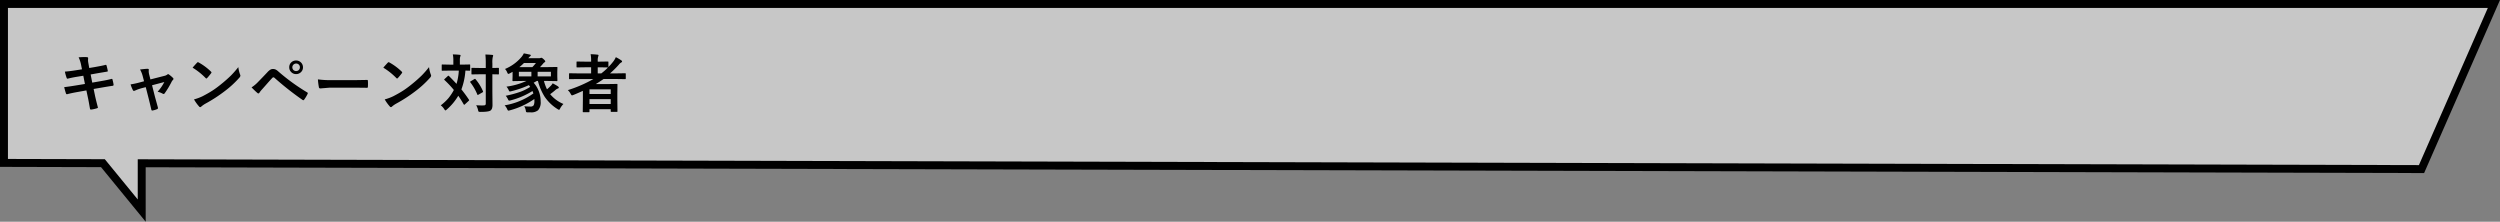
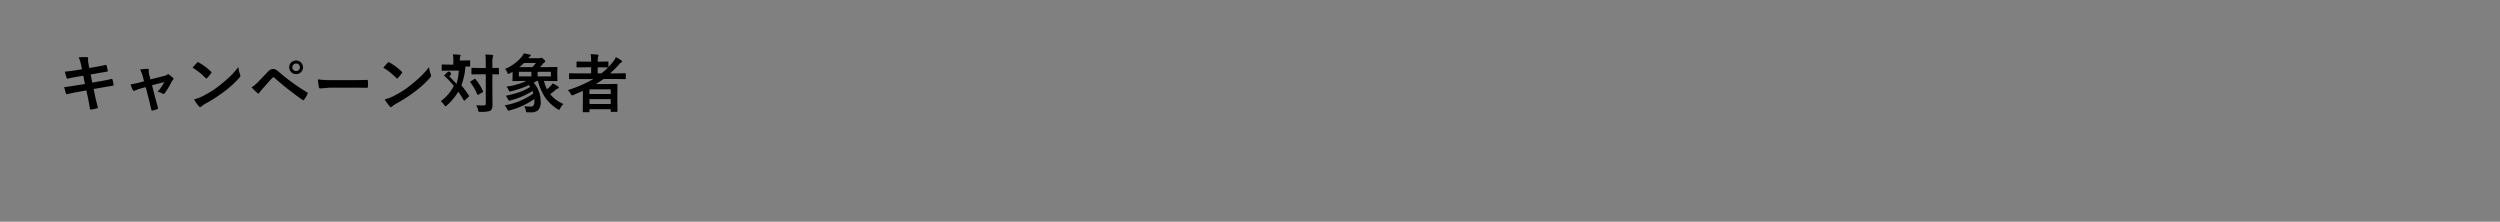
<svg xmlns="http://www.w3.org/2000/svg" width="943.797" height="83.702" viewBox="0 0 943.797 83.702">
  <rect x="0" y="0" width="943.797" height="83.702" fill="#808080" stroke="none" />
  <g id="h3" transform="translate(1.5 1.5)">
-     <path id="Union_1" data-name="Union 1" d="M8721.352-3793.9,8684-3794v-60h940l-27.334,62.334-860.666-2.2V-3776Z" transform="translate(-8684 3854)" fill="rgba(255,255,255,0.56)" stroke="#000" stroke-linecap="round" stroke-width="3" />
-     <path id="Path_101" data-name="Path 101" d="M9.445,9.668l-.3-1.535a12.542,12.542,0,0,0-.961-3q1.453-.094,2.2-.094.5,0,.914.035.48.035.48.352l-.047.75a5.586,5.586,0,0,0,.094.973l.363,2.016,1.969-.328q3.117-.551,4.289-.867.2,0,.27.27A17.707,17.707,0,0,1,19.2,10.3q0,.223-.363.258-.41.07-2.109.352-1.254.211-1.9.328l-2.109.375.6,3.082,3.48-.609q2.25-.375,3.762-.785a.839.839,0,0,1,.176-.023q.211,0,.234.293a13.63,13.63,0,0,1,.41,1.91.364.364,0,0,1-.363.41q-.809.105-3.855.621l-3.316.574.551,2.672q.316,1.465,1.066,4.336v.035q0,.129-.316.234a14.023,14.023,0,0,1-2.18.5h-.082q-.363,0-.41-.293-.047-.258-.2-1.113-.328-1.922-.562-2.988l-.6-2.836-3.27.586q-2.391.422-3.891.82a.631.631,0,0,1-.2.035q-.246,0-.352-.3-.281-.82-.668-2.379,1.852-.211,4.465-.645l3.363-.551-.609-3.105-2.25.363q-2.145.352-3.574.727a.689.689,0,0,1-.164.023q-.188,0-.293-.27A15.333,15.333,0,0,1,3,10.535q1.793-.129,4.266-.527Zm24.082,6.727-1.406.363a16.425,16.425,0,0,0-2.648.938,1.557,1.557,0,0,1-.434.117q-.234,0-.4-.34a13.934,13.934,0,0,1-.844-2.109,32.517,32.517,0,0,0,3.645-.8l1.441-.387-.527-2.016a10.067,10.067,0,0,0-.984-2.426q2.168-.258,2.8-.258.516,0,.516.375a.543.543,0,0,1-.012.105,3,3,0,0,0-.035.469,5.35,5.35,0,0,0,.188,1.254l.457,1.8,5.2-1.324a2.971,2.971,0,0,0,1.207-.527.405.405,0,0,1,.281-.141.75.75,0,0,1,.41.211A11.153,11.153,0,0,1,43.8,12.914a.532.532,0,0,1,.188.363.742.742,0,0,1-.27.48,2.17,2.17,0,0,0-.375.5,31.991,31.991,0,0,1-2.707,4.512.513.513,0,0,1-.363.211.78.78,0,0,1-.363-.117,6.966,6.966,0,0,0-1.922-.727,16.607,16.607,0,0,0,2.543-3.668l-4.629,1.219,1.1,4.348q.2.715.609,2.215.316,1.137.492,1.816a.866.866,0,0,1,.035.223.457.457,0,0,1-.34.422,7.721,7.721,0,0,1-1.582.48,1,1,0,0,1-.234.035q-.281,0-.363-.387-.27-1.219-.961-4.008ZM51.211,9.047q.6-.727,1.676-1.875a.436.436,0,0,1,.34-.187.754.754,0,0,1,.316.117,21.623,21.623,0,0,1,4.582,3.41.577.577,0,0,1,.211.34.523.523,0,0,1-.141.3q-.785,1.043-1.488,1.8-.2.188-.293.188a.512.512,0,0,1-.3-.187A24.735,24.735,0,0,0,51.211,9.047Zm.527,11.977a17.622,17.622,0,0,0,3.246-1.2q2.32-1.207,3.855-2.215,1.348-.879,3.047-2.25a50.8,50.8,0,0,0,3.832-3.375,36.291,36.291,0,0,0,2.754-3.152,11.245,11.245,0,0,0,.668,2.8,1.261,1.261,0,0,1,.117.457,1.312,1.312,0,0,1-.387.727,36.984,36.984,0,0,1-5.52,5.086,55.3,55.3,0,0,1-7.242,4.7A9.4,9.4,0,0,0,54.5,23.719a.686.686,0,0,1-.434.234.6.6,0,0,1-.41-.258A15.826,15.826,0,0,1,51.738,21.023Zm21.727-4.535a12.8,12.8,0,0,0,2.449-2.039q1.816-1.852,3.48-3.621a5.58,5.58,0,0,1,1.219-1.055,1.933,1.933,0,0,1,.938-.223,2.333,2.333,0,0,1,1.055.223,5,5,0,0,1,1.031.762,75.691,75.691,0,0,0,10.758,7.8.409.409,0,0,1,.293.375.536.536,0,0,1-.082.27,13.124,13.124,0,0,1-1.242,2.086q-.187.27-.363.27a.437.437,0,0,1-.258-.094A111.757,111.757,0,0,1,82.1,12.855a.606.606,0,0,0-.375-.164.55.55,0,0,0-.387.188q-.691.715-1.91,2.1-1.359,1.547-2,2.262a8.417,8.417,0,0,0-.961,1.219q-.2.316-.434.316a.512.512,0,0,1-.34-.164Q74.848,17.906,73.465,16.488ZM90.293,6.34a2.555,2.555,0,0,1,2.59,2.566,2.428,2.428,0,0,1-.855,1.91,2.527,2.527,0,0,1-1.734.656,2.491,2.491,0,0,1-1.934-.844,2.46,2.46,0,0,1-.668-1.723,2.453,2.453,0,0,1,.855-1.934A2.569,2.569,0,0,1,90.293,6.34Zm0,1.148a1.434,1.434,0,0,0-.973,2.484,1.418,1.418,0,0,0,.973.352,1.378,1.378,0,0,0,1.418-1.418,1.366,1.366,0,0,0-.457-1.066A1.4,1.4,0,0,0,90.293,7.488Zm8.227,5.977a35.438,35.438,0,0,0,5.18.293h7.734q1.137,0,2.93-.035,2.285-.035,2.59-.047h.117q.316,0,.316.34.035.551.035,1.137t-.035,1.125q0,.363-.34.363h-.094q-3.6-.047-5.355-.047h-8.637l-3.527.293a.528.528,0,0,1-.551-.5A22.822,22.822,0,0,1,98.52,13.465Zm24.691-4.418q.6-.727,1.676-1.875a.436.436,0,0,1,.34-.187.754.754,0,0,1,.316.117,21.623,21.623,0,0,1,4.582,3.41.577.577,0,0,1,.211.34.523.523,0,0,1-.141.3q-.785,1.043-1.488,1.8-.2.188-.293.188a.512.512,0,0,1-.3-.187A24.735,24.735,0,0,0,123.211,9.047Zm.527,11.977a17.622,17.622,0,0,0,3.246-1.2q2.32-1.207,3.855-2.215,1.348-.879,3.047-2.25a50.8,50.8,0,0,0,3.832-3.375,36.291,36.291,0,0,0,2.754-3.152,11.245,11.245,0,0,0,.668,2.8,1.261,1.261,0,0,1,.117.457,1.312,1.312,0,0,1-.387.727,36.984,36.984,0,0,1-5.52,5.086,55.3,55.3,0,0,1-7.242,4.7,9.4,9.4,0,0,0-1.605,1.113.686.686,0,0,1-.434.234.6.6,0,0,1-.41-.258A15.826,15.826,0,0,1,123.738,21.023Zm24.27-8.812q1.7,1.7,2.836,2.953a21.2,21.2,0,0,0,.867-5.016h-3.293l-2.906.047q-.187,0-.223-.059a.437.437,0,0,1-.035-.223v-1.8a.371.371,0,0,1,.047-.234.4.4,0,0,1,.211-.035l2.906.059h1.23V6.352a10.778,10.778,0,0,0-.2-2.32q1.629.047,2.543.164.387,0,.387.246a2.143,2.143,0,0,1-.141.48,4.8,4.8,0,0,0-.129,1.43V7.9h.7l2.93-.059q.188,0,.223.047a.437.437,0,0,1,.035.223v1.8a.4.4,0,0,1-.047.246.4.4,0,0,1-.211.035l-.492-.012q-.48-.023-1.043-.035a25.18,25.18,0,0,1-1.512,7.1q1.512,1.887,2.813,3.844a.424.424,0,0,1,.105.223q0,.105-.187.281l-1.418,1.3q-.164.164-.258.164-.07,0-.223-.211-.9-1.605-2.016-3.2a21.169,21.169,0,0,1-4.336,5.2q-.375.34-.5.34-.164,0-.48-.5a5.013,5.013,0,0,0-1.3-1.418,18.546,18.546,0,0,0,2.883-2.684,18.27,18.27,0,0,0,2.063-3.117,38.271,38.271,0,0,0-3.5-3.727q-.141-.105-.141-.176,0-.094.164-.258l1.2-1.1a.347.347,0,0,1,.246-.117A.248.248,0,0,1,148.008,12.211Zm10.254,11.016q1.043.082,2.133.082.328,0,.6-.012a1.063,1.063,0,0,0,.738-.187.843.843,0,0,0,.152-.574V11.543h-2.309l-2.824.047a.371.371,0,0,1-.234-.047.4.4,0,0,1-.035-.211V9.375q0-.187.047-.223a.437.437,0,0,1,.223-.035l2.824.047h2.309v-1.7a32.567,32.567,0,0,0-.141-3.387q1.383.035,2.543.141.387.035.387.27a1.5,1.5,0,0,1-.141.5,9.441,9.441,0,0,0-.152,2.426V9.164l2.2-.047q.2,0,.234.047a.4.4,0,0,1,.035.211v1.957q0,.188-.047.223a.437.437,0,0,1-.223.035l-.281-.012q-.867-.023-1.922-.035v6.574l.047,4.852a4.548,4.548,0,0,1-.176,1.465,1.841,1.841,0,0,1-.562.785q-.7.527-3.82.527-.574,0-.668-.105a1.444,1.444,0,0,1-.223-.609A6.225,6.225,0,0,0,158.262,23.227Zm-.223-9.809a17.656,17.656,0,0,1,2.777,4.488.532.532,0,0,1,.059.2q0,.117-.211.258l-1.547.879a.646.646,0,0,1-.258.117q-.082,0-.164-.2a20.261,20.261,0,0,0-2.613-4.547.376.376,0,0,1-.105-.2q0-.094.223-.234l1.359-.809a.6.6,0,0,1,.27-.105Q157.934,13.266,158.039,13.418Zm10.969,9.844a25.831,25.831,0,0,0,10.852-4.488q-.059-.2-.34-.914a29.336,29.336,0,0,1-8.25,3.527,3.006,3.006,0,0,1-.551.105q-.223,0-.434-.469a5.616,5.616,0,0,0-.867-1.371,39.935,39.935,0,0,0,5.309-1.418,18.192,18.192,0,0,0,3.926-1.934l-.48-.668a35.272,35.272,0,0,1-6.645,2.3,3.006,3.006,0,0,1-.551.105q-.223,0-.434-.492a4.857,4.857,0,0,0-.844-1.336,26.929,26.929,0,0,0,7.535-2.145h-1.605l-3.4.059q-.2,0-.234-.059a.473.473,0,0,1-.035-.234l.047-1.605V10.617q-.082.047-.574.316-.316.176-.527.281a1.626,1.626,0,0,1-.5.188q-.2,0-.434-.574a4.12,4.12,0,0,0-.82-1.289,16.391,16.391,0,0,0,6.223-4.523,6.542,6.542,0,0,0,.879-1.371q.551.094,1.277.246.914.2,1.008.211.34.082.34.316,0,.2-.34.387l-.6.668h4.031a1.589,1.589,0,0,0,.551-.07.992.992,0,0,1,.363-.094q.234,0,.8.5.668.609.668.844a.433.433,0,0,1-.27.363,2.176,2.176,0,0,0-.621.6q-.844.961-1.1,1.219h2.895l3.387-.047a.427.427,0,0,1,.258.047.437.437,0,0,1,.035.223l-.047,1.629V12.27l.047,1.559q0,.211-.059.258a.473.473,0,0,1-.234.035l-3.387-.059h-1.406a16.53,16.53,0,0,0,1.148,3.152,14.583,14.583,0,0,0,1.242-1.137,4.822,4.822,0,0,0,.914-1.125q1.254.668,1.945,1.125.363.258.363.48,0,.246-.34.363a2.412,2.412,0,0,0-.867.5,25.042,25.042,0,0,1-2.062,1.629,12.956,12.956,0,0,0,5.016,3.7,7.207,7.207,0,0,0-1.2,1.605q-.281.6-.434.6a1.273,1.273,0,0,1-.527-.234,16.136,16.136,0,0,1-4.969-4.758,21.157,21.157,0,0,1-2.5-5.906h-.41l-1.2.68a10.544,10.544,0,0,1,2.637,7.078,4.444,4.444,0,0,1-.961,3.293,4.04,4.04,0,0,1-2.824.809h-1.055a1.149,1.149,0,0,1-.6-.117,1.1,1.1,0,0,1-.152-.48,4.96,4.96,0,0,0-.6-1.711,21.706,21.706,0,0,0,2.273.117,1.41,1.41,0,0,0,1.289-.492,3.675,3.675,0,0,0,.27-1.711,6.409,6.409,0,0,0-.023-.645A29.392,29.392,0,0,1,171,25.148a2.9,2.9,0,0,1-.562.117q-.211,0-.422-.457A5,5,0,0,0,169.008,23.262ZM186.48,12.34V10.617h-5.016V12.34Zm-12.094,0h4.723V10.617h-4.723Zm.188-3.5h4.9a15,15,0,0,0,1.348-1.559h-4.512A18.577,18.577,0,0,1,174.574,8.836Zm18.293,8.684a49.542,49.542,0,0,0,9.656-4.184h-5.965l-2.977.047q-.187,0-.223-.047a.4.4,0,0,1-.035-.211V11.391q0-.234.258-.234l2.977.047h5.1v-2.3h-2.191l-3.047.047a.371.371,0,0,1-.234-.047.4.4,0,0,1-.035-.211V6.984q0-.187.047-.223a.437.437,0,0,1,.223-.035l3.047.047h2.191v-.34a12.535,12.535,0,0,0-.187-2.473q1.5.047,2.59.176.387.035.387.234a1.292,1.292,0,0,1-.117.48,4.729,4.729,0,0,0-.176,1.652v.27h.715l3.023-.047q.211,0,.246.047a.319.319,0,0,1,.047.211V8.813a24.285,24.285,0,0,0,1.723-1.945,7.723,7.723,0,0,0,1.078-1.781,14.01,14.01,0,0,1,2.063,1.207.526.526,0,0,1,.293.434q0,.2-.27.328a3.172,3.172,0,0,0-.984.891A35.44,35.44,0,0,1,208.8,11.2h2.707l3-.047a.207.207,0,0,1,.234.234v1.734q0,.258-.234.258l-3-.047h-5.156q-1.453,1.02-2.918,1.9H208.1l3.223-.047q.2,0,.246.059a.473.473,0,0,1,.035.234l-.047,3.234v2.4l.047,4.383q0,.176-.059.211a.437.437,0,0,1-.223.035h-1.992q-.27,0-.27-.246v-.762h-8.027v.867q0,.188-.059.223a.366.366,0,0,1-.211.035h-1.992q-.2,0-.234-.047a.4.4,0,0,1-.035-.211l.047-4.512V17.8q-2.379,1.078-3.574,1.547a3.69,3.69,0,0,1-.527.164q-.2,0-.527-.6A5.24,5.24,0,0,0,192.867,17.52Zm8.168,5.227h8.027V20.93h-8.027Zm8.027-5.52h-8.027v1.758h8.027Zm-1.172-8.273-3.023-.047h-.715v2.3H205.5a21.857,21.857,0,0,0,2.531-2.25Z" transform="translate(20 15)" />
+     <path id="Path_101" data-name="Path 101" d="M9.445,9.668l-.3-1.535a12.542,12.542,0,0,0-.961-3q1.453-.094,2.2-.094.5,0,.914.035.48.035.48.352l-.047.75a5.586,5.586,0,0,0,.094.973l.363,2.016,1.969-.328q3.117-.551,4.289-.867.2,0,.27.27A17.707,17.707,0,0,1,19.2,10.3q0,.223-.363.258-.41.07-2.109.352-1.254.211-1.9.328l-2.109.375.6,3.082,3.48-.609q2.25-.375,3.762-.785a.839.839,0,0,1,.176-.023q.211,0,.234.293a13.63,13.63,0,0,1,.41,1.91.364.364,0,0,1-.363.41q-.809.105-3.855.621l-3.316.574.551,2.672q.316,1.465,1.066,4.336v.035q0,.129-.316.234a14.023,14.023,0,0,1-2.18.5h-.082q-.363,0-.41-.293-.047-.258-.2-1.113-.328-1.922-.562-2.988l-.6-2.836-3.27.586q-2.391.422-3.891.82a.631.631,0,0,1-.2.035q-.246,0-.352-.3-.281-.82-.668-2.379,1.852-.211,4.465-.645l3.363-.551-.609-3.105-2.25.363q-2.145.352-3.574.727a.689.689,0,0,1-.164.023q-.188,0-.293-.27A15.333,15.333,0,0,1,3,10.535q1.793-.129,4.266-.527Zm24.082,6.727-1.406.363a16.425,16.425,0,0,0-2.648.938,1.557,1.557,0,0,1-.434.117q-.234,0-.4-.34a13.934,13.934,0,0,1-.844-2.109,32.517,32.517,0,0,0,3.645-.8l1.441-.387-.527-2.016a10.067,10.067,0,0,0-.984-2.426q2.168-.258,2.8-.258.516,0,.516.375a.543.543,0,0,1-.012.105,3,3,0,0,0-.035.469,5.35,5.35,0,0,0,.188,1.254l.457,1.8,5.2-1.324a2.971,2.971,0,0,0,1.207-.527.405.405,0,0,1,.281-.141.75.75,0,0,1,.41.211A11.153,11.153,0,0,1,43.8,12.914a.532.532,0,0,1,.188.363.742.742,0,0,1-.27.48,2.17,2.17,0,0,0-.375.5,31.991,31.991,0,0,1-2.707,4.512.513.513,0,0,1-.363.211.78.78,0,0,1-.363-.117,6.966,6.966,0,0,0-1.922-.727,16.607,16.607,0,0,0,2.543-3.668l-4.629,1.219,1.1,4.348q.2.715.609,2.215.316,1.137.492,1.816a.866.866,0,0,1,.035.223.457.457,0,0,1-.34.422,7.721,7.721,0,0,1-1.582.48,1,1,0,0,1-.234.035q-.281,0-.363-.387-.27-1.219-.961-4.008ZM51.211,9.047q.6-.727,1.676-1.875a.436.436,0,0,1,.34-.187.754.754,0,0,1,.316.117,21.623,21.623,0,0,1,4.582,3.41.577.577,0,0,1,.211.34.523.523,0,0,1-.141.3q-.785,1.043-1.488,1.8-.2.188-.293.188a.512.512,0,0,1-.3-.187A24.735,24.735,0,0,0,51.211,9.047Zm.527,11.977a17.622,17.622,0,0,0,3.246-1.2q2.32-1.207,3.855-2.215,1.348-.879,3.047-2.25a50.8,50.8,0,0,0,3.832-3.375,36.291,36.291,0,0,0,2.754-3.152,11.245,11.245,0,0,0,.668,2.8,1.261,1.261,0,0,1,.117.457,1.312,1.312,0,0,1-.387.727,36.984,36.984,0,0,1-5.52,5.086,55.3,55.3,0,0,1-7.242,4.7A9.4,9.4,0,0,0,54.5,23.719a.686.686,0,0,1-.434.234.6.6,0,0,1-.41-.258A15.826,15.826,0,0,1,51.738,21.023Zm21.727-4.535a12.8,12.8,0,0,0,2.449-2.039q1.816-1.852,3.48-3.621a5.58,5.58,0,0,1,1.219-1.055,1.933,1.933,0,0,1,.938-.223,2.333,2.333,0,0,1,1.055.223,5,5,0,0,1,1.031.762,75.691,75.691,0,0,0,10.758,7.8.409.409,0,0,1,.293.375.536.536,0,0,1-.082.27,13.124,13.124,0,0,1-1.242,2.086q-.187.27-.363.27a.437.437,0,0,1-.258-.094A111.757,111.757,0,0,1,82.1,12.855a.606.606,0,0,0-.375-.164.55.55,0,0,0-.387.188q-.691.715-1.91,2.1-1.359,1.547-2,2.262a8.417,8.417,0,0,0-.961,1.219q-.2.316-.434.316a.512.512,0,0,1-.34-.164Q74.848,17.906,73.465,16.488ZM90.293,6.34a2.555,2.555,0,0,1,2.59,2.566,2.428,2.428,0,0,1-.855,1.91,2.527,2.527,0,0,1-1.734.656,2.491,2.491,0,0,1-1.934-.844,2.46,2.46,0,0,1-.668-1.723,2.453,2.453,0,0,1,.855-1.934A2.569,2.569,0,0,1,90.293,6.34Zm0,1.148a1.434,1.434,0,0,0-.973,2.484,1.418,1.418,0,0,0,.973.352,1.378,1.378,0,0,0,1.418-1.418,1.366,1.366,0,0,0-.457-1.066A1.4,1.4,0,0,0,90.293,7.488Zm8.227,5.977a35.438,35.438,0,0,0,5.18.293h7.734q1.137,0,2.93-.035,2.285-.035,2.59-.047h.117q.316,0,.316.34.035.551.035,1.137t-.035,1.125q0,.363-.34.363h-.094q-3.6-.047-5.355-.047h-8.637l-3.527.293a.528.528,0,0,1-.551-.5A22.822,22.822,0,0,1,98.52,13.465Zm24.691-4.418q.6-.727,1.676-1.875a.436.436,0,0,1,.34-.187.754.754,0,0,1,.316.117,21.623,21.623,0,0,1,4.582,3.41.577.577,0,0,1,.211.34.523.523,0,0,1-.141.3q-.785,1.043-1.488,1.8-.2.188-.293.188a.512.512,0,0,1-.3-.187A24.735,24.735,0,0,0,123.211,9.047Zm.527,11.977a17.622,17.622,0,0,0,3.246-1.2q2.32-1.207,3.855-2.215,1.348-.879,3.047-2.25a50.8,50.8,0,0,0,3.832-3.375,36.291,36.291,0,0,0,2.754-3.152,11.245,11.245,0,0,0,.668,2.8,1.261,1.261,0,0,1,.117.457,1.312,1.312,0,0,1-.387.727,36.984,36.984,0,0,1-5.52,5.086,55.3,55.3,0,0,1-7.242,4.7,9.4,9.4,0,0,0-1.605,1.113.686.686,0,0,1-.434.234.6.6,0,0,1-.41-.258A15.826,15.826,0,0,1,123.738,21.023Zm24.27-8.812q1.7,1.7,2.836,2.953a21.2,21.2,0,0,0,.867-5.016h-3.293l-2.906.047q-.187,0-.223-.059a.437.437,0,0,1-.035-.223v-1.8a.371.371,0,0,1,.047-.234.4.4,0,0,1,.211-.035l2.906.059h1.23V6.352a10.778,10.778,0,0,0-.2-2.32q1.629.047,2.543.164.387,0,.387.246a2.143,2.143,0,0,1-.141.48,4.8,4.8,0,0,0-.129,1.43h.7l2.93-.059q.188,0,.223.047a.437.437,0,0,1,.035.223v1.8a.4.4,0,0,1-.047.246.4.4,0,0,1-.211.035l-.492-.012q-.48-.023-1.043-.035a25.18,25.18,0,0,1-1.512,7.1q1.512,1.887,2.813,3.844a.424.424,0,0,1,.105.223q0,.105-.187.281l-1.418,1.3q-.164.164-.258.164-.07,0-.223-.211-.9-1.605-2.016-3.2a21.169,21.169,0,0,1-4.336,5.2q-.375.34-.5.34-.164,0-.48-.5a5.013,5.013,0,0,0-1.3-1.418,18.546,18.546,0,0,0,2.883-2.684,18.27,18.27,0,0,0,2.063-3.117,38.271,38.271,0,0,0-3.5-3.727q-.141-.105-.141-.176,0-.094.164-.258l1.2-1.1a.347.347,0,0,1,.246-.117A.248.248,0,0,1,148.008,12.211Zm10.254,11.016q1.043.082,2.133.082.328,0,.6-.012a1.063,1.063,0,0,0,.738-.187.843.843,0,0,0,.152-.574V11.543h-2.309l-2.824.047a.371.371,0,0,1-.234-.047.4.4,0,0,1-.035-.211V9.375q0-.187.047-.223a.437.437,0,0,1,.223-.035l2.824.047h2.309v-1.7a32.567,32.567,0,0,0-.141-3.387q1.383.035,2.543.141.387.035.387.27a1.5,1.5,0,0,1-.141.5,9.441,9.441,0,0,0-.152,2.426V9.164l2.2-.047q.2,0,.234.047a.4.4,0,0,1,.035.211v1.957q0,.188-.047.223a.437.437,0,0,1-.223.035l-.281-.012q-.867-.023-1.922-.035v6.574l.047,4.852a4.548,4.548,0,0,1-.176,1.465,1.841,1.841,0,0,1-.562.785q-.7.527-3.82.527-.574,0-.668-.105a1.444,1.444,0,0,1-.223-.609A6.225,6.225,0,0,0,158.262,23.227Zm-.223-9.809a17.656,17.656,0,0,1,2.777,4.488.532.532,0,0,1,.059.2q0,.117-.211.258l-1.547.879a.646.646,0,0,1-.258.117q-.082,0-.164-.2a20.261,20.261,0,0,0-2.613-4.547.376.376,0,0,1-.105-.2q0-.094.223-.234l1.359-.809a.6.6,0,0,1,.27-.105Q157.934,13.266,158.039,13.418Zm10.969,9.844a25.831,25.831,0,0,0,10.852-4.488q-.059-.2-.34-.914a29.336,29.336,0,0,1-8.25,3.527,3.006,3.006,0,0,1-.551.105q-.223,0-.434-.469a5.616,5.616,0,0,0-.867-1.371,39.935,39.935,0,0,0,5.309-1.418,18.192,18.192,0,0,0,3.926-1.934l-.48-.668a35.272,35.272,0,0,1-6.645,2.3,3.006,3.006,0,0,1-.551.105q-.223,0-.434-.492a4.857,4.857,0,0,0-.844-1.336,26.929,26.929,0,0,0,7.535-2.145h-1.605l-3.4.059q-.2,0-.234-.059a.473.473,0,0,1-.035-.234l.047-1.605V10.617q-.082.047-.574.316-.316.176-.527.281a1.626,1.626,0,0,1-.5.188q-.2,0-.434-.574a4.12,4.12,0,0,0-.82-1.289,16.391,16.391,0,0,0,6.223-4.523,6.542,6.542,0,0,0,.879-1.371q.551.094,1.277.246.914.2,1.008.211.34.082.34.316,0,.2-.34.387l-.6.668h4.031a1.589,1.589,0,0,0,.551-.07.992.992,0,0,1,.363-.094q.234,0,.8.5.668.609.668.844a.433.433,0,0,1-.27.363,2.176,2.176,0,0,0-.621.6q-.844.961-1.1,1.219h2.895l3.387-.047a.427.427,0,0,1,.258.047.437.437,0,0,1,.035.223l-.047,1.629V12.27l.047,1.559q0,.211-.059.258a.473.473,0,0,1-.234.035l-3.387-.059h-1.406a16.53,16.53,0,0,0,1.148,3.152,14.583,14.583,0,0,0,1.242-1.137,4.822,4.822,0,0,0,.914-1.125q1.254.668,1.945,1.125.363.258.363.48,0,.246-.34.363a2.412,2.412,0,0,0-.867.5,25.042,25.042,0,0,1-2.062,1.629,12.956,12.956,0,0,0,5.016,3.7,7.207,7.207,0,0,0-1.2,1.605q-.281.6-.434.6a1.273,1.273,0,0,1-.527-.234,16.136,16.136,0,0,1-4.969-4.758,21.157,21.157,0,0,1-2.5-5.906h-.41l-1.2.68a10.544,10.544,0,0,1,2.637,7.078,4.444,4.444,0,0,1-.961,3.293,4.04,4.04,0,0,1-2.824.809h-1.055a1.149,1.149,0,0,1-.6-.117,1.1,1.1,0,0,1-.152-.48,4.96,4.96,0,0,0-.6-1.711,21.706,21.706,0,0,0,2.273.117,1.41,1.41,0,0,0,1.289-.492,3.675,3.675,0,0,0,.27-1.711,6.409,6.409,0,0,0-.023-.645A29.392,29.392,0,0,1,171,25.148a2.9,2.9,0,0,1-.562.117q-.211,0-.422-.457A5,5,0,0,0,169.008,23.262ZM186.48,12.34V10.617h-5.016V12.34Zm-12.094,0h4.723V10.617h-4.723Zm.188-3.5h4.9a15,15,0,0,0,1.348-1.559h-4.512A18.577,18.577,0,0,1,174.574,8.836Zm18.293,8.684a49.542,49.542,0,0,0,9.656-4.184h-5.965l-2.977.047q-.187,0-.223-.047a.4.4,0,0,1-.035-.211V11.391q0-.234.258-.234l2.977.047h5.1v-2.3h-2.191l-3.047.047a.371.371,0,0,1-.234-.047.4.4,0,0,1-.035-.211V6.984q0-.187.047-.223a.437.437,0,0,1,.223-.035l3.047.047h2.191v-.34a12.535,12.535,0,0,0-.187-2.473q1.5.047,2.59.176.387.035.387.234a1.292,1.292,0,0,1-.117.48,4.729,4.729,0,0,0-.176,1.652v.27h.715l3.023-.047q.211,0,.246.047a.319.319,0,0,1,.047.211V8.813a24.285,24.285,0,0,0,1.723-1.945,7.723,7.723,0,0,0,1.078-1.781,14.01,14.01,0,0,1,2.063,1.207.526.526,0,0,1,.293.434q0,.2-.27.328a3.172,3.172,0,0,0-.984.891A35.44,35.44,0,0,1,208.8,11.2h2.707l3-.047a.207.207,0,0,1,.234.234v1.734q0,.258-.234.258l-3-.047h-5.156q-1.453,1.02-2.918,1.9H208.1l3.223-.047q.2,0,.246.059a.473.473,0,0,1,.035.234l-.047,3.234v2.4l.047,4.383q0,.176-.059.211a.437.437,0,0,1-.223.035h-1.992q-.27,0-.27-.246v-.762h-8.027v.867q0,.188-.059.223a.366.366,0,0,1-.211.035h-1.992q-.2,0-.234-.047a.4.4,0,0,1-.035-.211l.047-4.512V17.8q-2.379,1.078-3.574,1.547a3.69,3.69,0,0,1-.527.164q-.2,0-.527-.6A5.24,5.24,0,0,0,192.867,17.52Zm8.168,5.227h8.027V20.93h-8.027Zm8.027-5.52h-8.027v1.758h8.027Zm-1.172-8.273-3.023-.047h-.715v2.3H205.5a21.857,21.857,0,0,0,2.531-2.25Z" transform="translate(20 15)" />
  </g>
</svg>